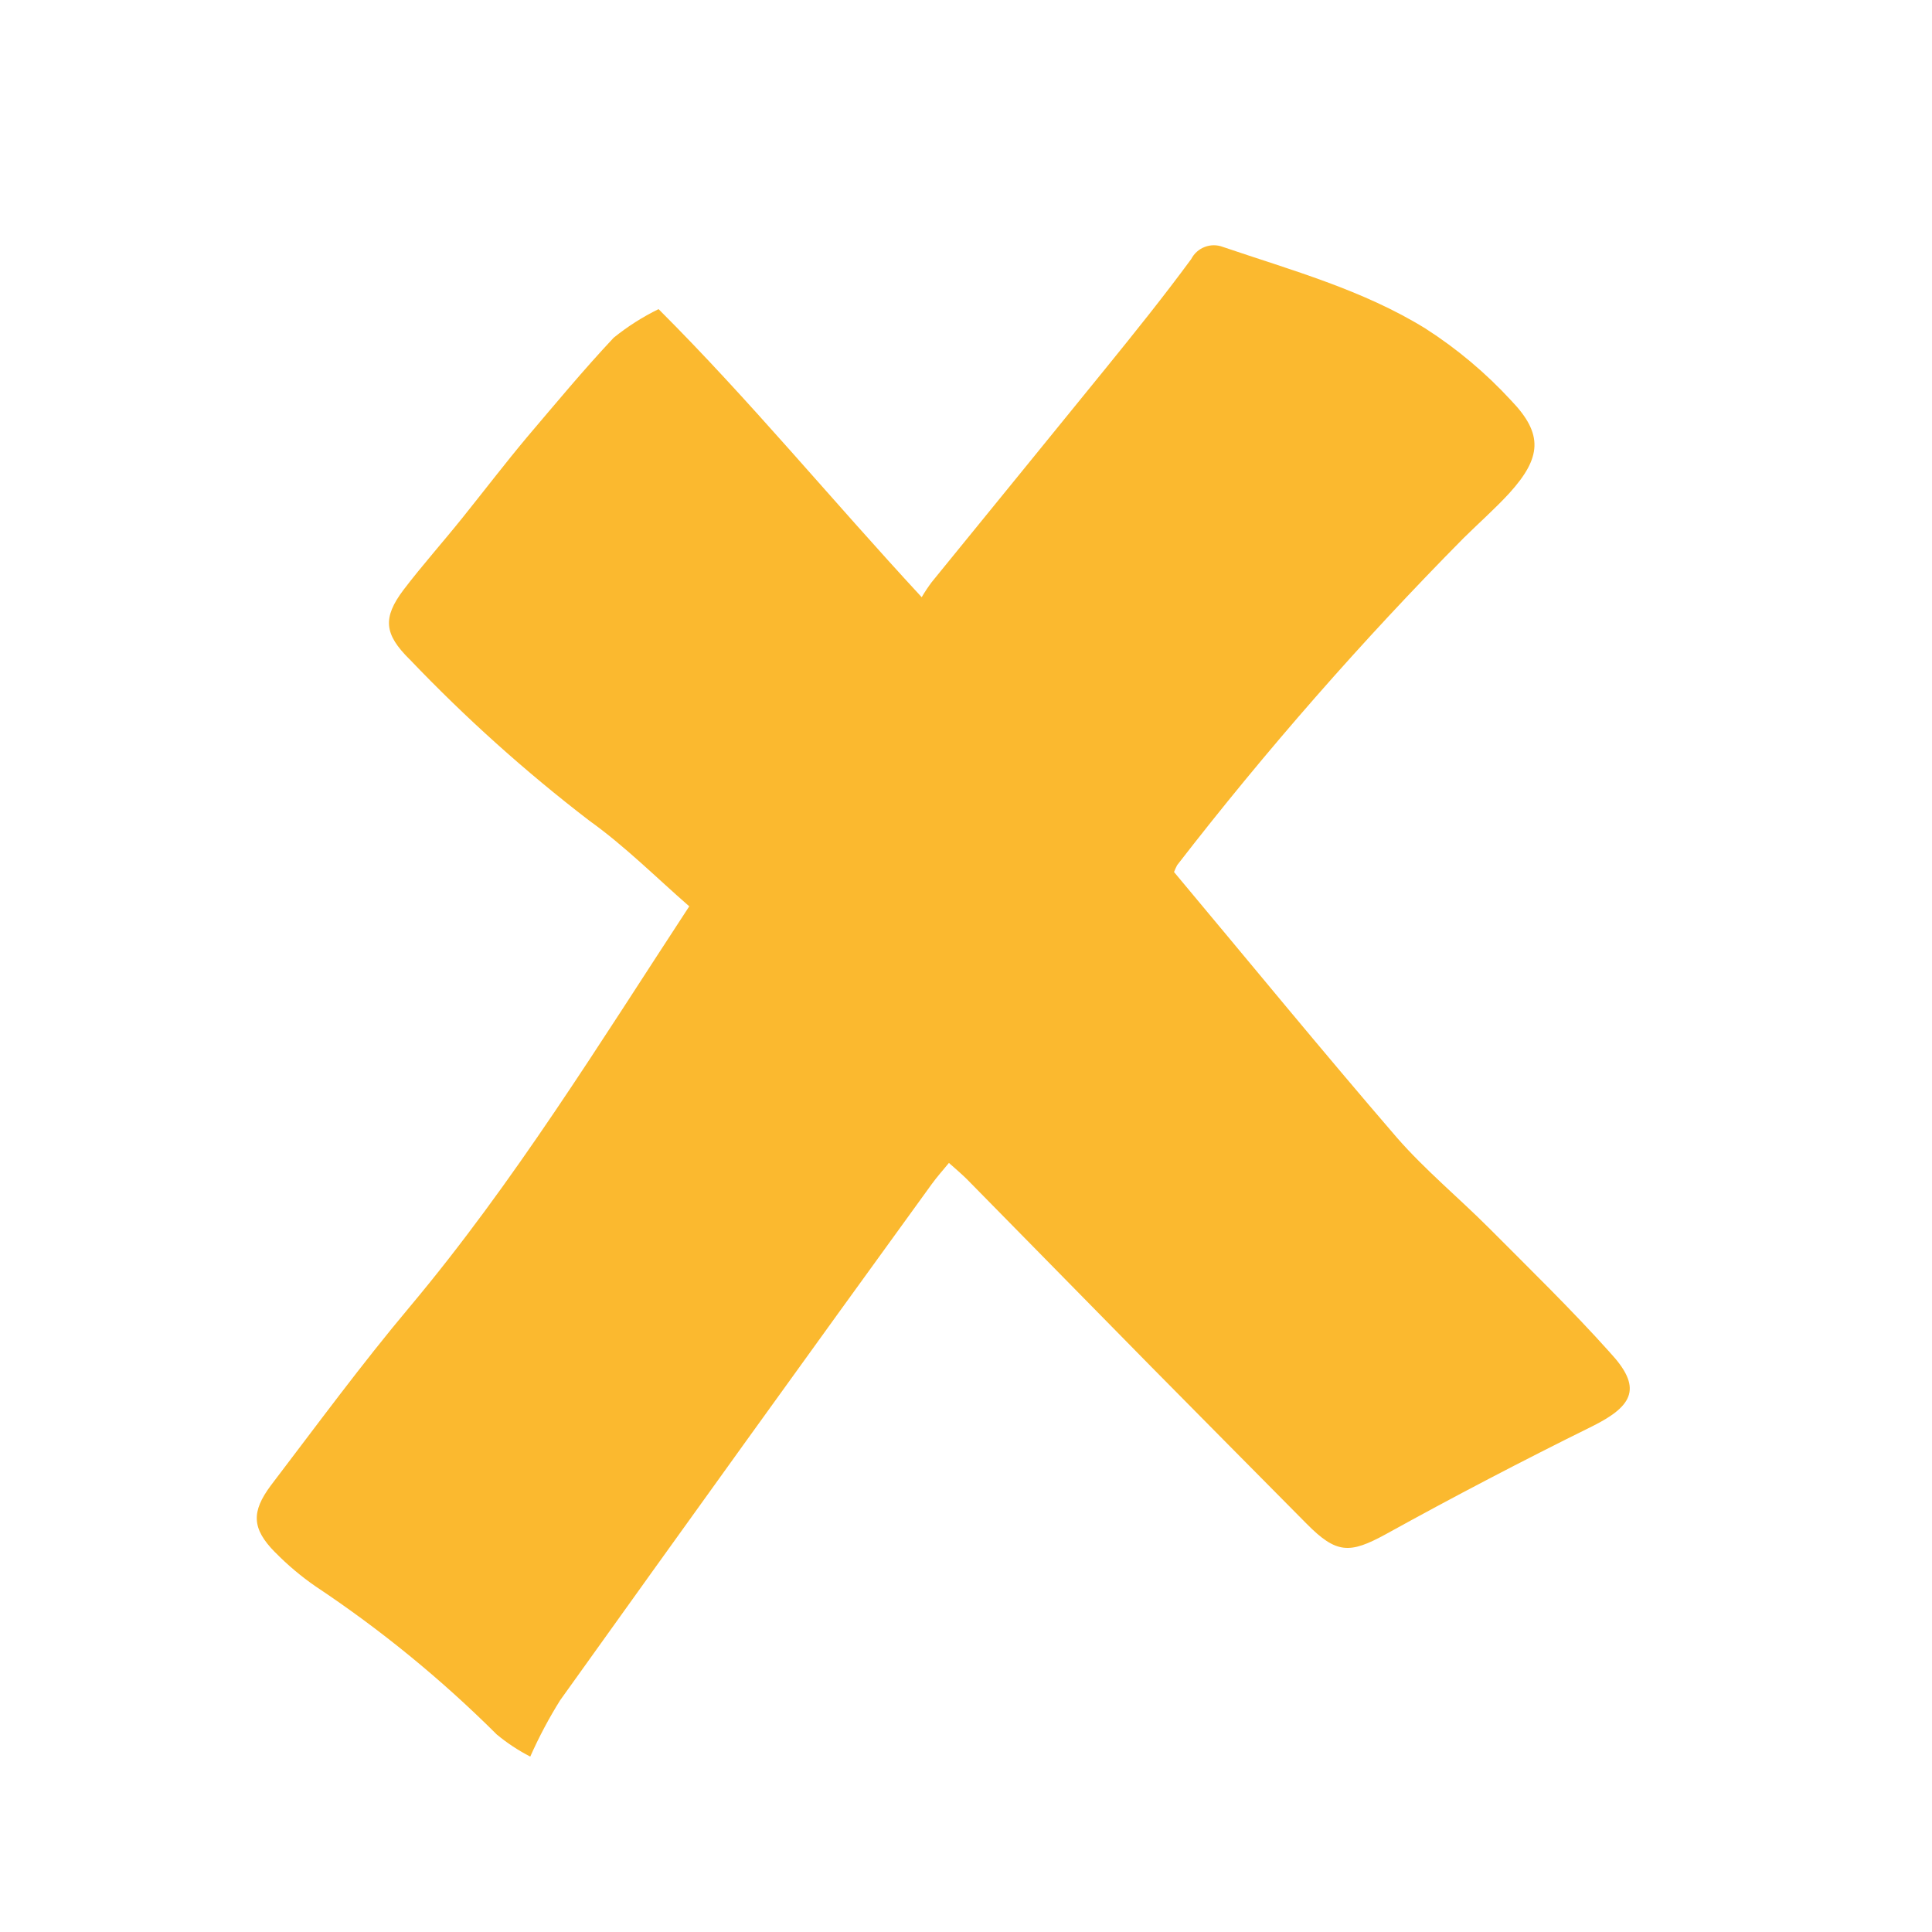
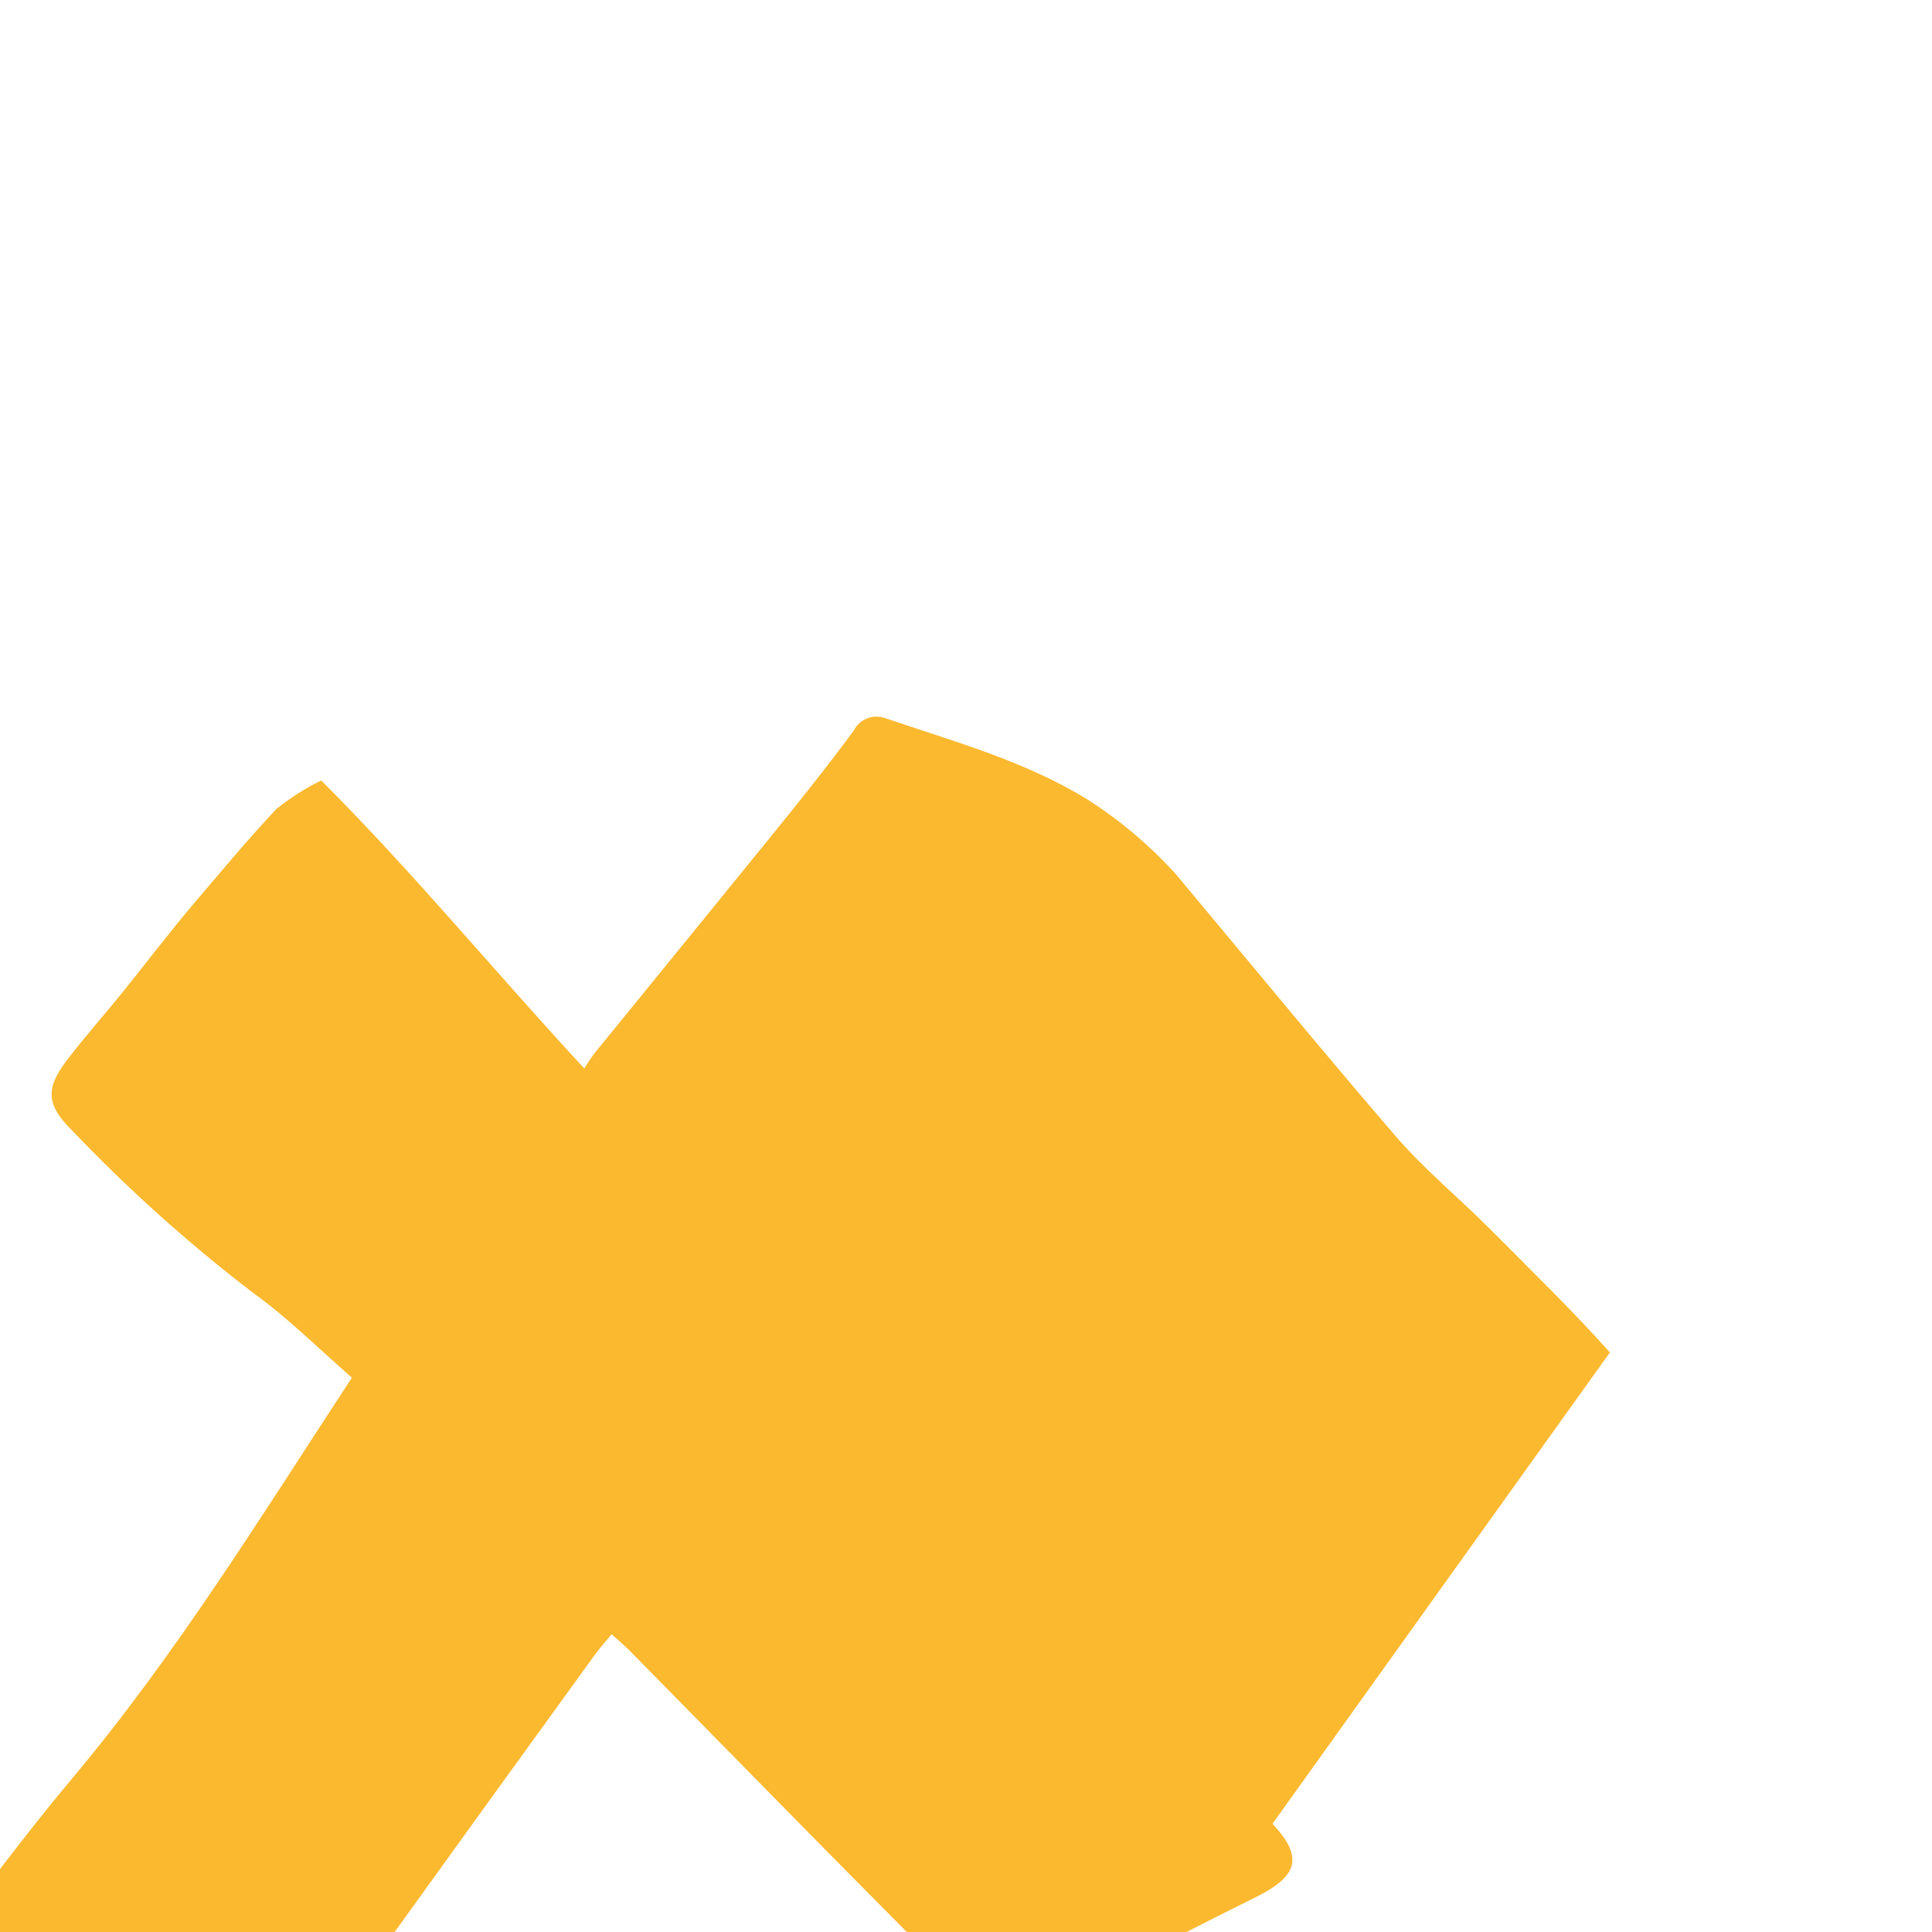
<svg xmlns="http://www.w3.org/2000/svg" width="128pt" height="128pt" version="1.1" viewBox="0 0 128 128">
-   <path d="m106.66 89.602c-2.559-2.856-5.324-5.543-8.027-8.258-2.008-2.008-4.223-3.84-6.078-5.965-4.953-5.746-9.777-11.637-14.77-17.602h-0.004c0.059-0.156 0.129-0.309 0.207-0.457 5.883-7.602 12.223-14.84 18.98-21.672 1.012-1 2.086-1.945 3.035-2.981 2.125-2.344 2.254-3.902 0.129-6.117l-0.004-0.004c-1.684-1.832-3.598-3.441-5.695-4.785-4.148-2.559-8.82-3.84-13.414-5.402-0.801-0.305-1.707 0.043-2.098 0.805-1.816 2.469-3.738 4.863-5.672 7.246-3.84 4.734-7.68 9.434-11.52 14.156-0.238 0.32-0.461 0.652-0.664 1-6.031-6.516-11.406-13.07-17.434-19.086-1.059 0.52-2.055 1.152-2.973 1.895-1.996 2.125-3.84 4.352-5.746 6.594-1.445 1.727-2.816 3.519-4.223 5.273-1.406 1.754-2.699 3.188-3.957 4.84-1.395 1.855-1.281 2.93 0.398 4.594v-0.004c3.691 3.871 7.676 7.449 11.918 10.703 2.344 1.676 4.402 3.738 6.617 5.672-5.992 9.148-11.609 18.289-18.496 26.508-3.227 3.84-6.195 7.887-9.23 11.867-1.281 1.727-1.281 2.84 0.293 4.43v-0.004c0.82 0.836 1.715 1.59 2.676 2.254 4.316 2.871 8.336 6.156 12.008 9.816 0.684 0.566 1.426 1.055 2.215 1.461 0.574-1.293 1.234-2.539 1.984-3.738 8.176-11.434 16.379-22.832 24.613-34.188 0.344-0.473 0.719-0.895 1.141-1.406 0.434 0.383 0.805 0.703 1.164 1.051l12.289 12.504c3.414 3.457 6.828 6.902 10.238 10.344 1.984 2.008 2.856 2.008 5.246 0.703 4.5-2.488 9.062-4.871 13.699-7.16 2.777-1.383 3.289-2.598 1.152-4.887z" fill="#fbb92f" />
+   <path d="m106.66 89.602c-2.559-2.856-5.324-5.543-8.027-8.258-2.008-2.008-4.223-3.84-6.078-5.965-4.953-5.746-9.777-11.637-14.77-17.602h-0.004l-0.004-0.004c-1.684-1.832-3.598-3.441-5.695-4.785-4.148-2.559-8.82-3.84-13.414-5.402-0.801-0.305-1.707 0.043-2.098 0.805-1.816 2.469-3.738 4.863-5.672 7.246-3.84 4.734-7.68 9.434-11.52 14.156-0.238 0.32-0.461 0.652-0.664 1-6.031-6.516-11.406-13.07-17.434-19.086-1.059 0.52-2.055 1.152-2.973 1.895-1.996 2.125-3.84 4.352-5.746 6.594-1.445 1.727-2.816 3.519-4.223 5.273-1.406 1.754-2.699 3.188-3.957 4.84-1.395 1.855-1.281 2.93 0.398 4.594v-0.004c3.691 3.871 7.676 7.449 11.918 10.703 2.344 1.676 4.402 3.738 6.617 5.672-5.992 9.148-11.609 18.289-18.496 26.508-3.227 3.84-6.195 7.887-9.23 11.867-1.281 1.727-1.281 2.84 0.293 4.43v-0.004c0.82 0.836 1.715 1.59 2.676 2.254 4.316 2.871 8.336 6.156 12.008 9.816 0.684 0.566 1.426 1.055 2.215 1.461 0.574-1.293 1.234-2.539 1.984-3.738 8.176-11.434 16.379-22.832 24.613-34.188 0.344-0.473 0.719-0.895 1.141-1.406 0.434 0.383 0.805 0.703 1.164 1.051l12.289 12.504c3.414 3.457 6.828 6.902 10.238 10.344 1.984 2.008 2.856 2.008 5.246 0.703 4.5-2.488 9.062-4.871 13.699-7.16 2.777-1.383 3.289-2.598 1.152-4.887z" fill="#fbb92f" />
</svg>